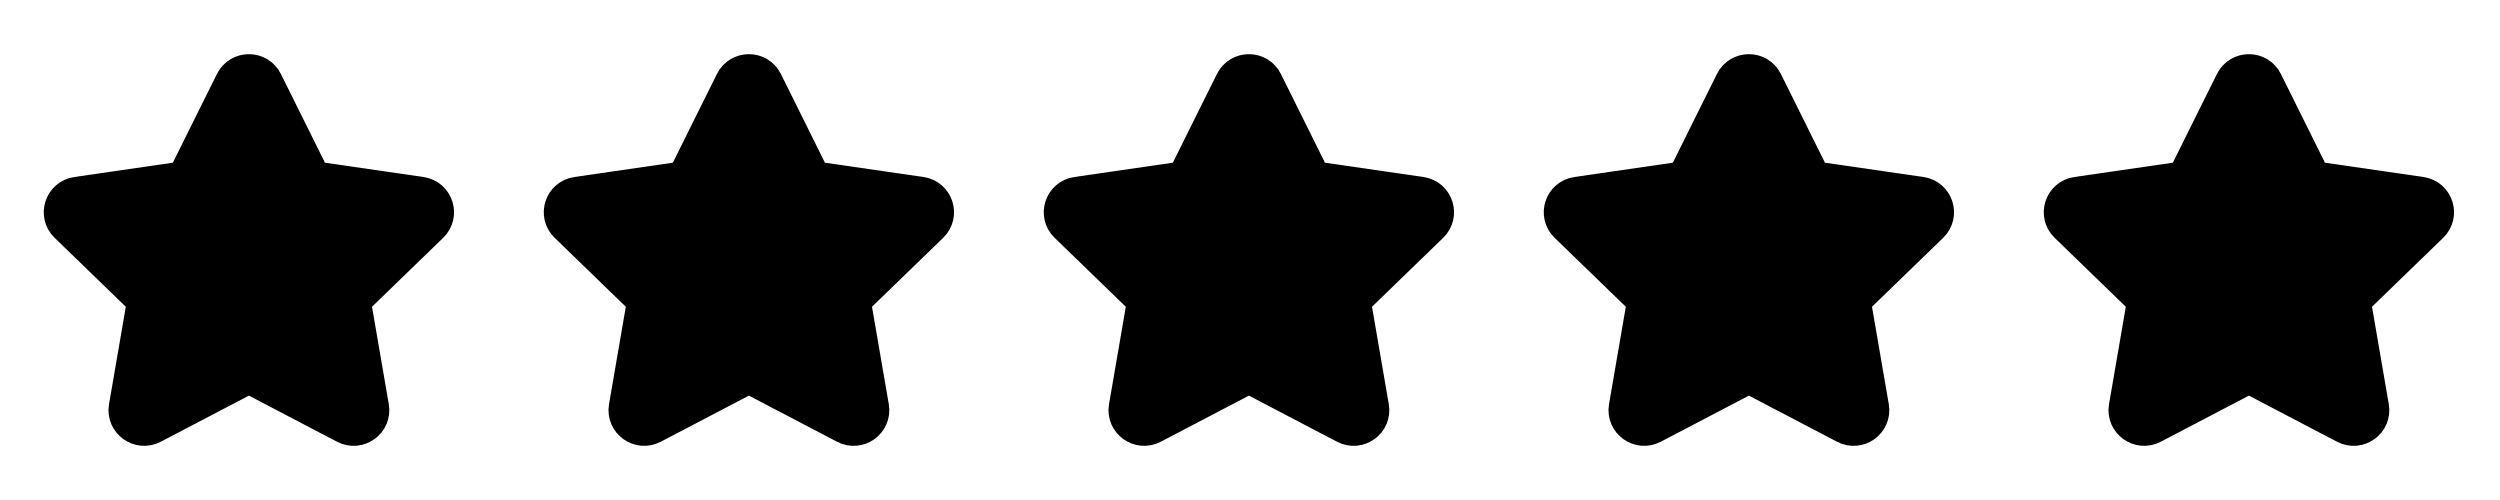
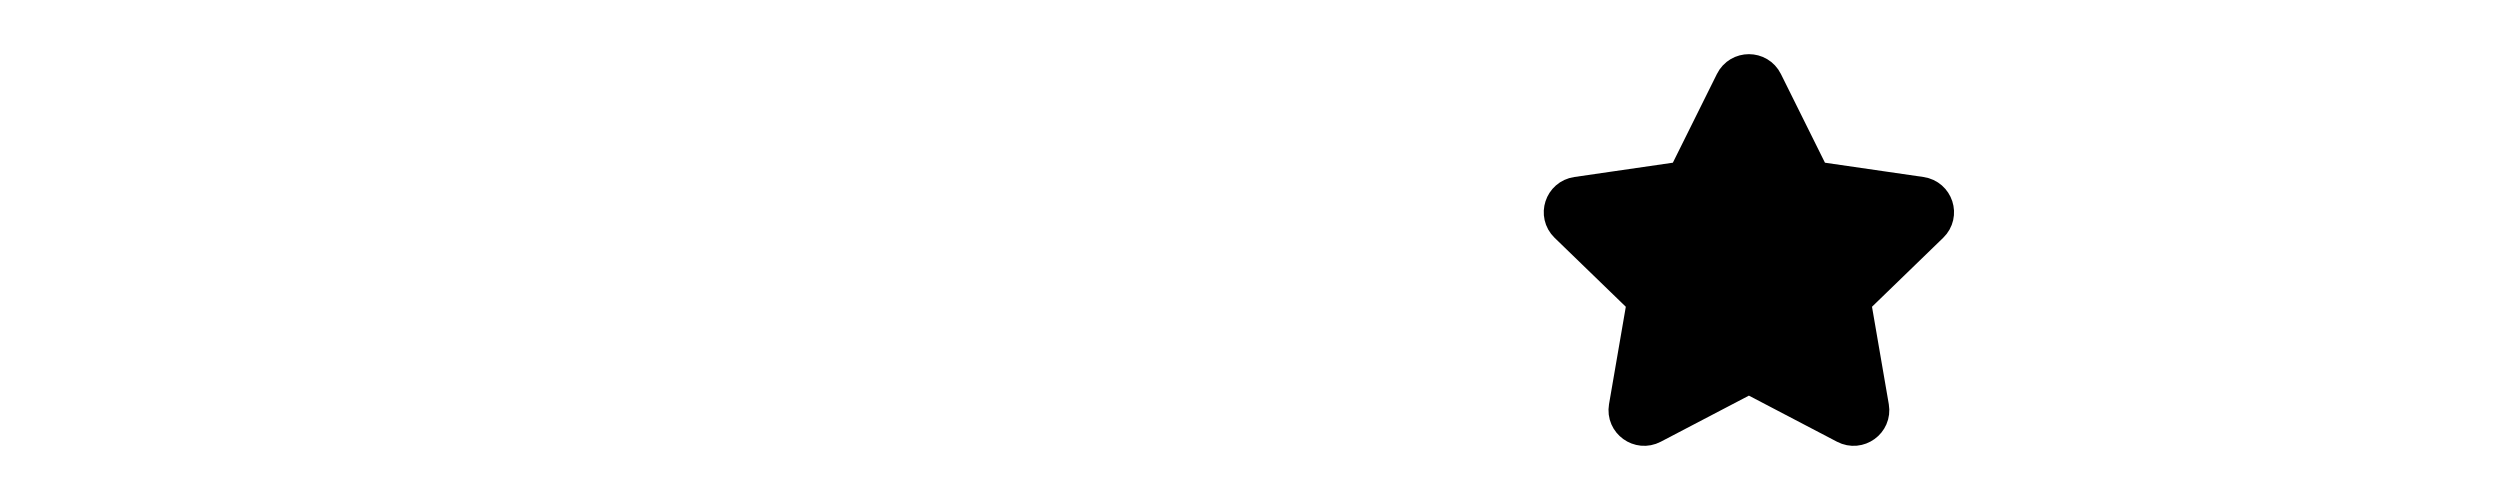
<svg xmlns="http://www.w3.org/2000/svg" fill="none" viewBox="0 0 80 16" height="16" width="80">
-   <path stroke-linejoin="round" stroke-linecap="round" stroke-width="1.2" stroke="black" fill="black" d="M5.929 5.755L7.479 2.634C7.678 2.233 8.252 2.233 8.451 2.634L10.001 5.755L13.466 6.258C13.91 6.323 14.087 6.866 13.765 7.178L11.259 9.606L11.85 13.035C11.926 13.476 11.461 13.812 11.063 13.604L7.965 11.983L4.866 13.604C4.469 13.812 4.004 13.476 4.08 13.035L4.671 9.606L2.164 7.178C1.843 6.866 2.02 6.323 2.464 6.258L5.929 5.755Z" />
-   <path stroke-linejoin="round" stroke-linecap="round" stroke-width="1.2" stroke="black" fill="black" d="M21.929 5.755L23.479 2.634C23.678 2.233 24.252 2.233 24.451 2.634L26 5.755L29.465 6.258C29.91 6.323 30.087 6.866 29.765 7.178L27.259 9.606L27.85 13.035C27.926 13.476 27.461 13.812 27.063 13.604L23.965 11.983L20.866 13.604C20.469 13.812 20.004 13.476 20.08 13.035L20.671 9.606L18.165 7.178C17.843 6.866 18.02 6.323 18.464 6.258L21.929 5.755Z" />
-   <path stroke-linejoin="round" stroke-linecap="round" stroke-width="1.2" stroke="black" fill="black" d="M37.929 5.755L39.479 2.634C39.678 2.233 40.252 2.233 40.451 2.634L42.001 5.755L45.465 6.258C45.91 6.323 46.087 6.866 45.765 7.178L43.259 9.606L43.85 13.035C43.926 13.476 43.461 13.812 43.063 13.604L39.965 11.983L36.866 13.604C36.469 13.812 36.004 13.476 36.08 13.035L36.671 9.606L34.164 7.178C33.843 6.866 34.02 6.323 34.464 6.258L37.929 5.755Z" />
  <path stroke-linejoin="round" stroke-linecap="round" stroke-width="1.2" stroke="black" fill="black" d="M53.929 5.755L55.479 2.634C55.678 2.233 56.252 2.233 56.451 2.634L58.001 5.755L61.465 6.258C61.91 6.323 62.087 6.866 61.765 7.178L59.259 9.606L59.85 13.035C59.926 13.476 59.461 13.812 59.063 13.604L55.965 11.983L52.866 13.604C52.469 13.812 52.004 13.476 52.08 13.035L52.671 9.606L50.164 7.178C49.843 6.866 50.02 6.323 50.464 6.258L53.929 5.755Z" />
-   <path stroke-linejoin="round" stroke-linecap="round" stroke-width="1.2" stroke="black" fill="black" d="M69.929 5.755L71.479 2.634C71.678 2.233 72.252 2.233 72.451 2.634L74.001 5.755L77.466 6.258C77.91 6.323 78.087 6.866 77.765 7.178L75.259 9.606L75.85 13.035C75.926 13.476 75.461 13.812 75.063 13.604L71.965 11.983L68.866 13.604C68.469 13.812 68.004 13.476 68.08 13.035L68.671 9.606L66.165 7.178C65.843 6.866 66.02 6.323 66.464 6.258L69.929 5.755Z" />
</svg>